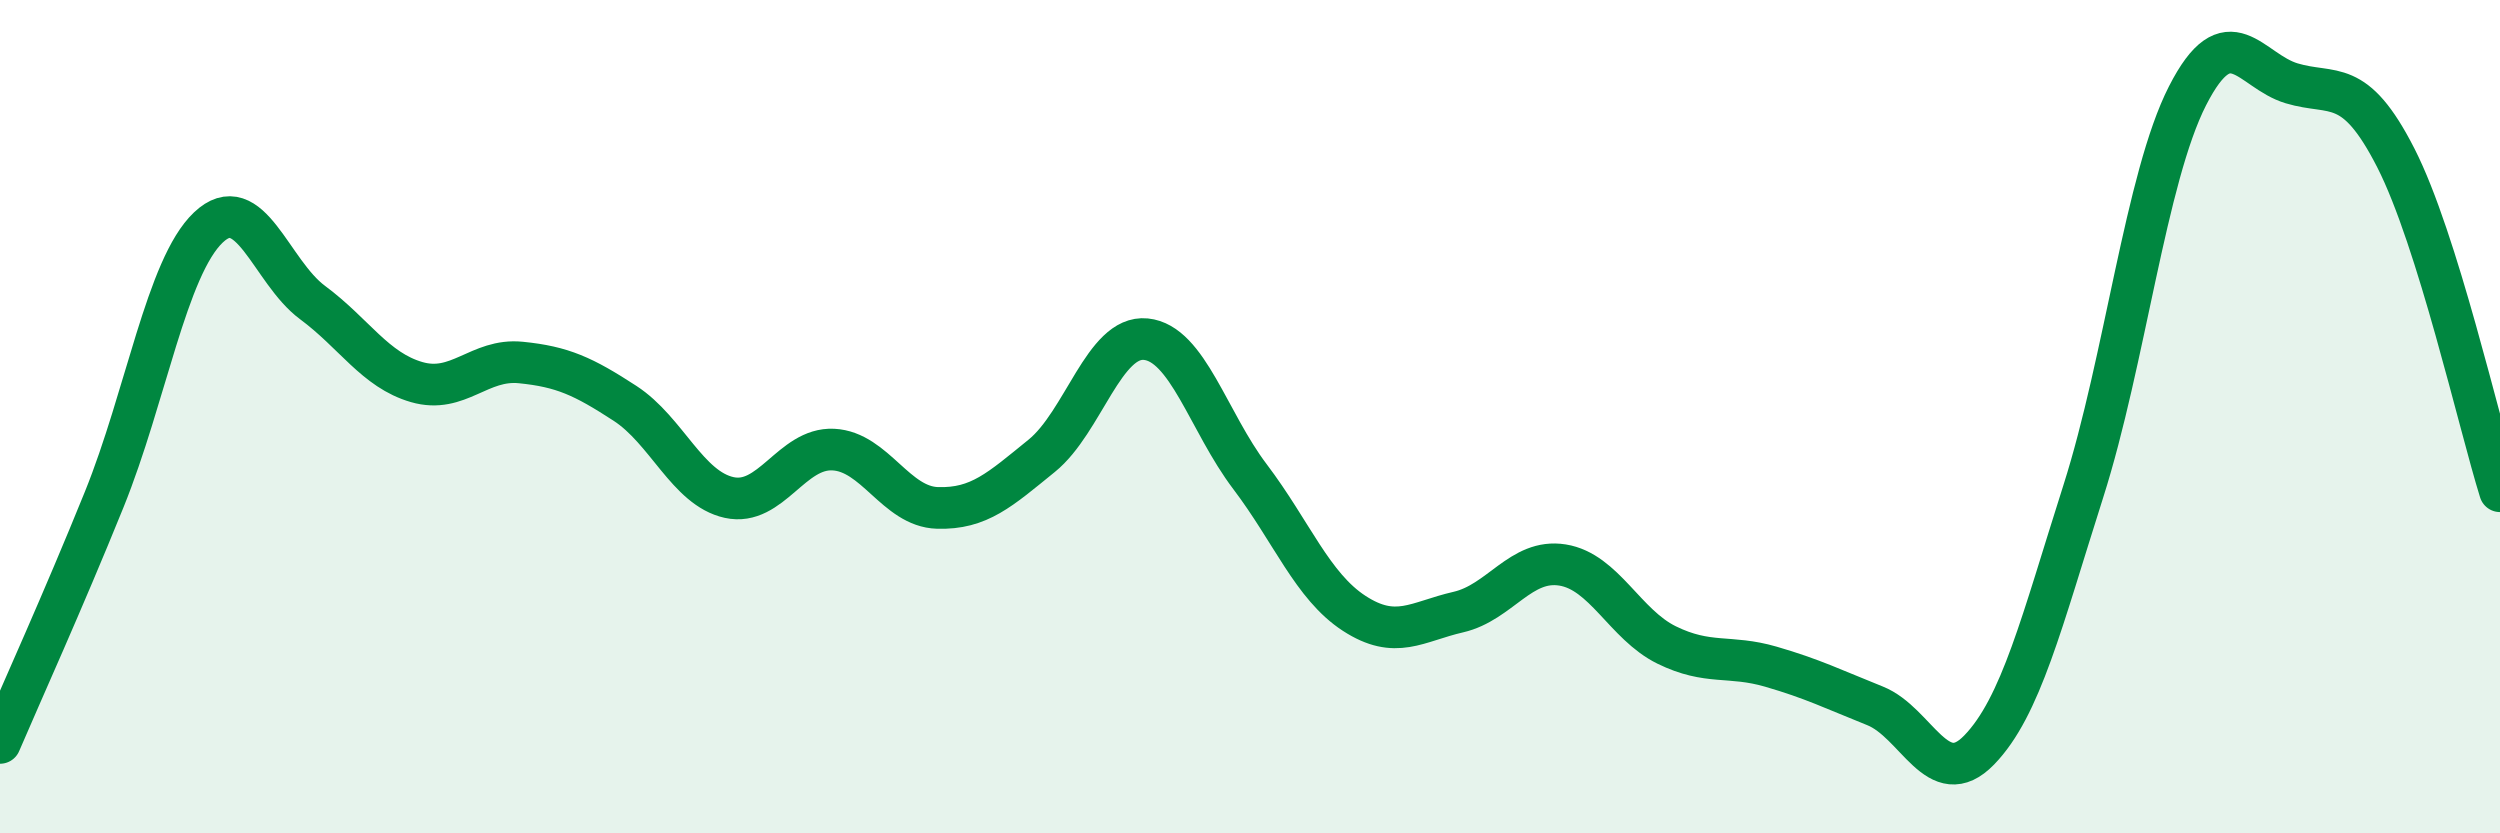
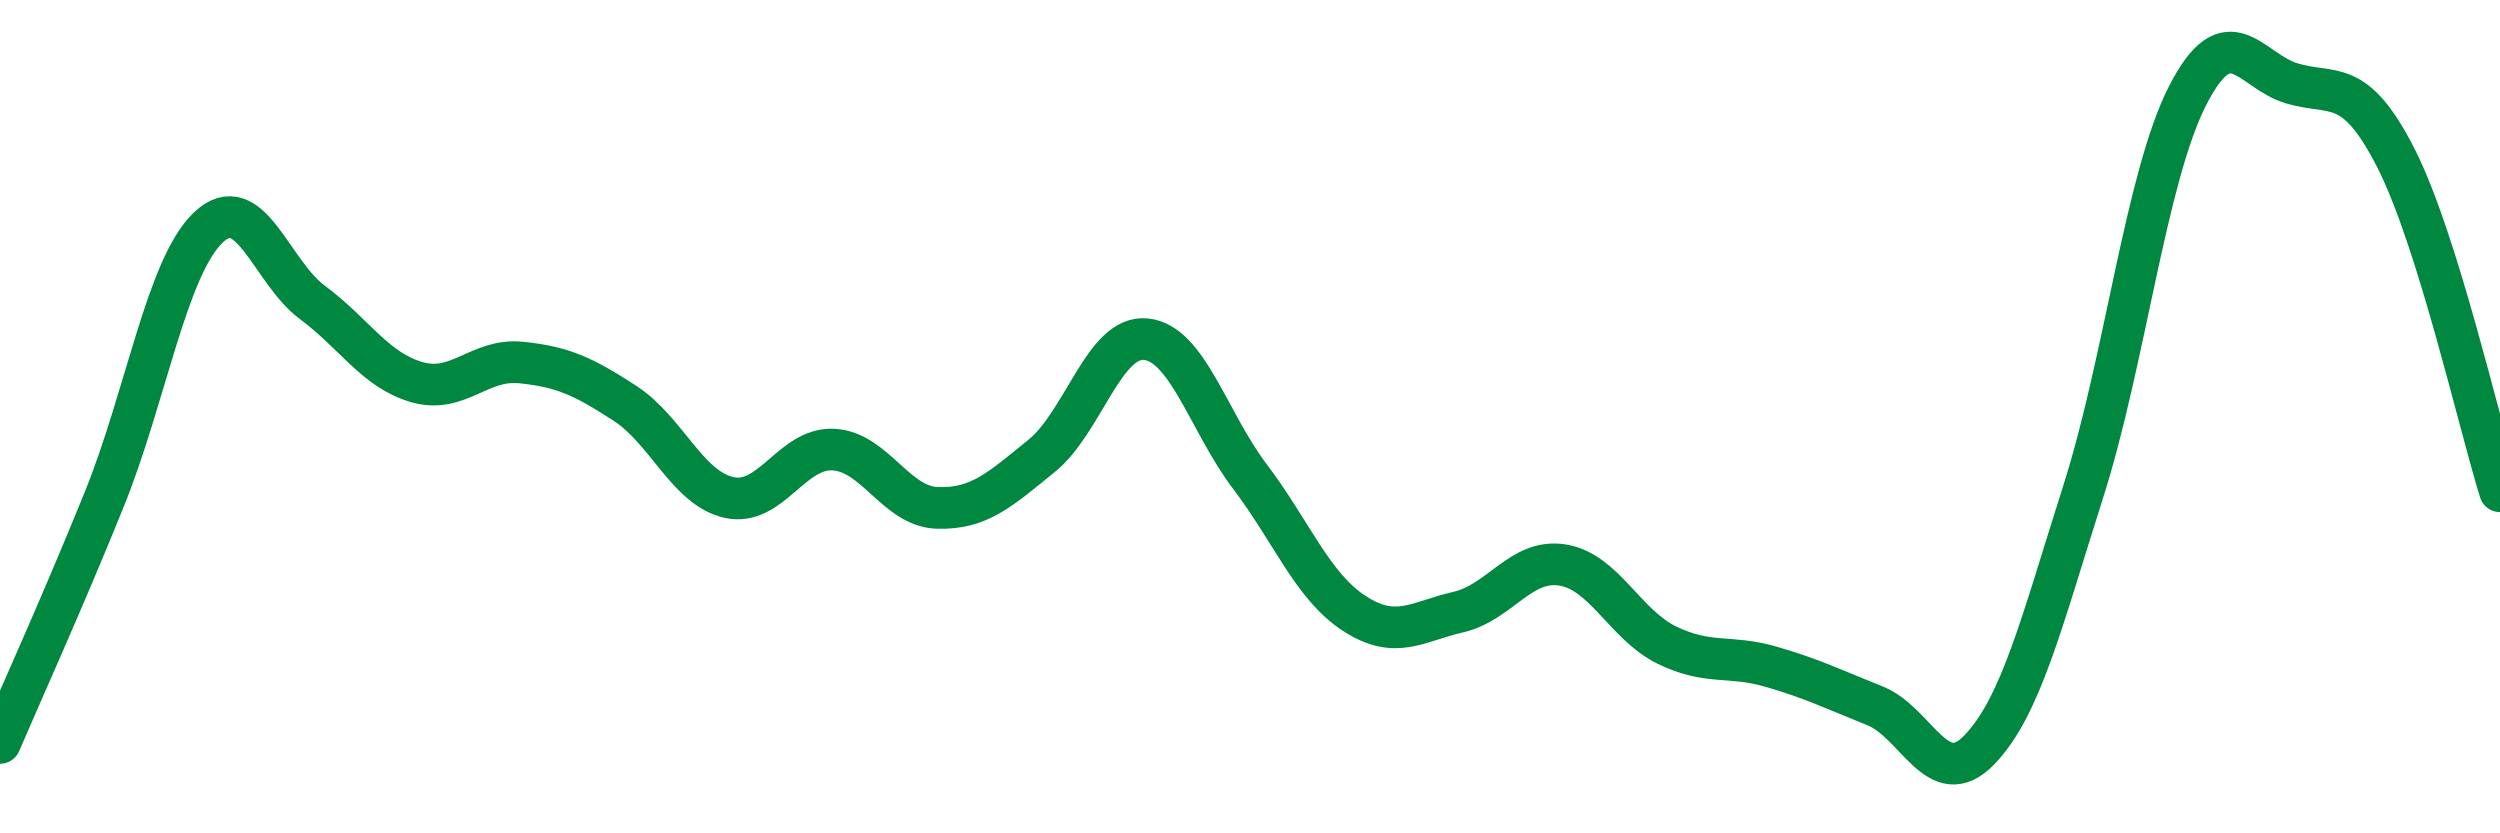
<svg xmlns="http://www.w3.org/2000/svg" width="60" height="20" viewBox="0 0 60 20">
-   <path d="M 0,17.83 C 0.5,16.66 1.5,14.46 2.5,11.99 C 3.5,9.52 4,6.41 5,5.46 C 6,4.51 6.5,6.52 7.5,7.26 C 8.5,8 9,8.88 10,9.17 C 11,9.46 11.5,8.6 12.5,8.7 C 13.5,8.8 14,9.03 15,9.68 C 16,10.33 16.5,11.72 17.5,11.94 C 18.5,12.16 19,10.74 20,10.79 C 21,10.84 21.5,12.16 22.5,12.19 C 23.5,12.22 24,11.75 25,10.94 C 26,10.13 26.5,8.04 27.5,8.14 C 28.5,8.24 29,10.12 30,11.44 C 31,12.76 31.5,14.07 32.5,14.72 C 33.5,15.37 34,14.92 35,14.69 C 36,14.46 36.5,13.4 37.5,13.56 C 38.5,13.72 39,14.99 40,15.48 C 41,15.97 41.5,15.71 42.5,16 C 43.5,16.29 44,16.54 45,16.94 C 46,17.34 46.5,19.03 47.5,18 C 48.5,16.97 49,14.93 50,11.79 C 51,8.65 51.5,4.26 52.5,2.3 C 53.5,0.34 54,1.7 55,2 C 56,2.3 56.5,1.83 57.5,3.79 C 58.5,5.75 59.5,10.19 60,11.79L60 20L0 20Z" fill="#008740" opacity="0.1" stroke-linecap="round" stroke-linejoin="round" />
  <path d="M 0,17.83 C 0.5,16.66 1.5,14.46 2.5,11.99 C 3.5,9.52 4,6.41 5,5.46 C 6,4.51 6.5,6.52 7.5,7.26 C 8.5,8 9,8.88 10,9.17 C 11,9.46 11.5,8.6 12.5,8.7 C 13.5,8.8 14,9.03 15,9.68 C 16,10.33 16.5,11.72 17.5,11.94 C 18.5,12.16 19,10.74 20,10.79 C 21,10.84 21.5,12.16 22.5,12.19 C 23.5,12.22 24,11.75 25,10.94 C 26,10.13 26.5,8.04 27.5,8.14 C 28.5,8.24 29,10.12 30,11.44 C 31,12.76 31.5,14.07 32.5,14.72 C 33.5,15.37 34,14.92 35,14.69 C 36,14.46 36.5,13.4 37.5,13.56 C 38.5,13.72 39,14.99 40,15.48 C 41,15.97 41.5,15.71 42.5,16 C 43.5,16.29 44,16.54 45,16.94 C 46,17.34 46.5,19.03 47.5,18 C 48.5,16.97 49,14.93 50,11.79 C 51,8.65 51.5,4.26 52.5,2.3 C 53.5,0.34 54,1.7 55,2 C 56,2.3 56.5,1.83 57.5,3.79 C 58.5,5.75 59.5,10.19 60,11.79" stroke="#008740" stroke-width="1" fill="none" stroke-linecap="round" stroke-linejoin="round" />
</svg>